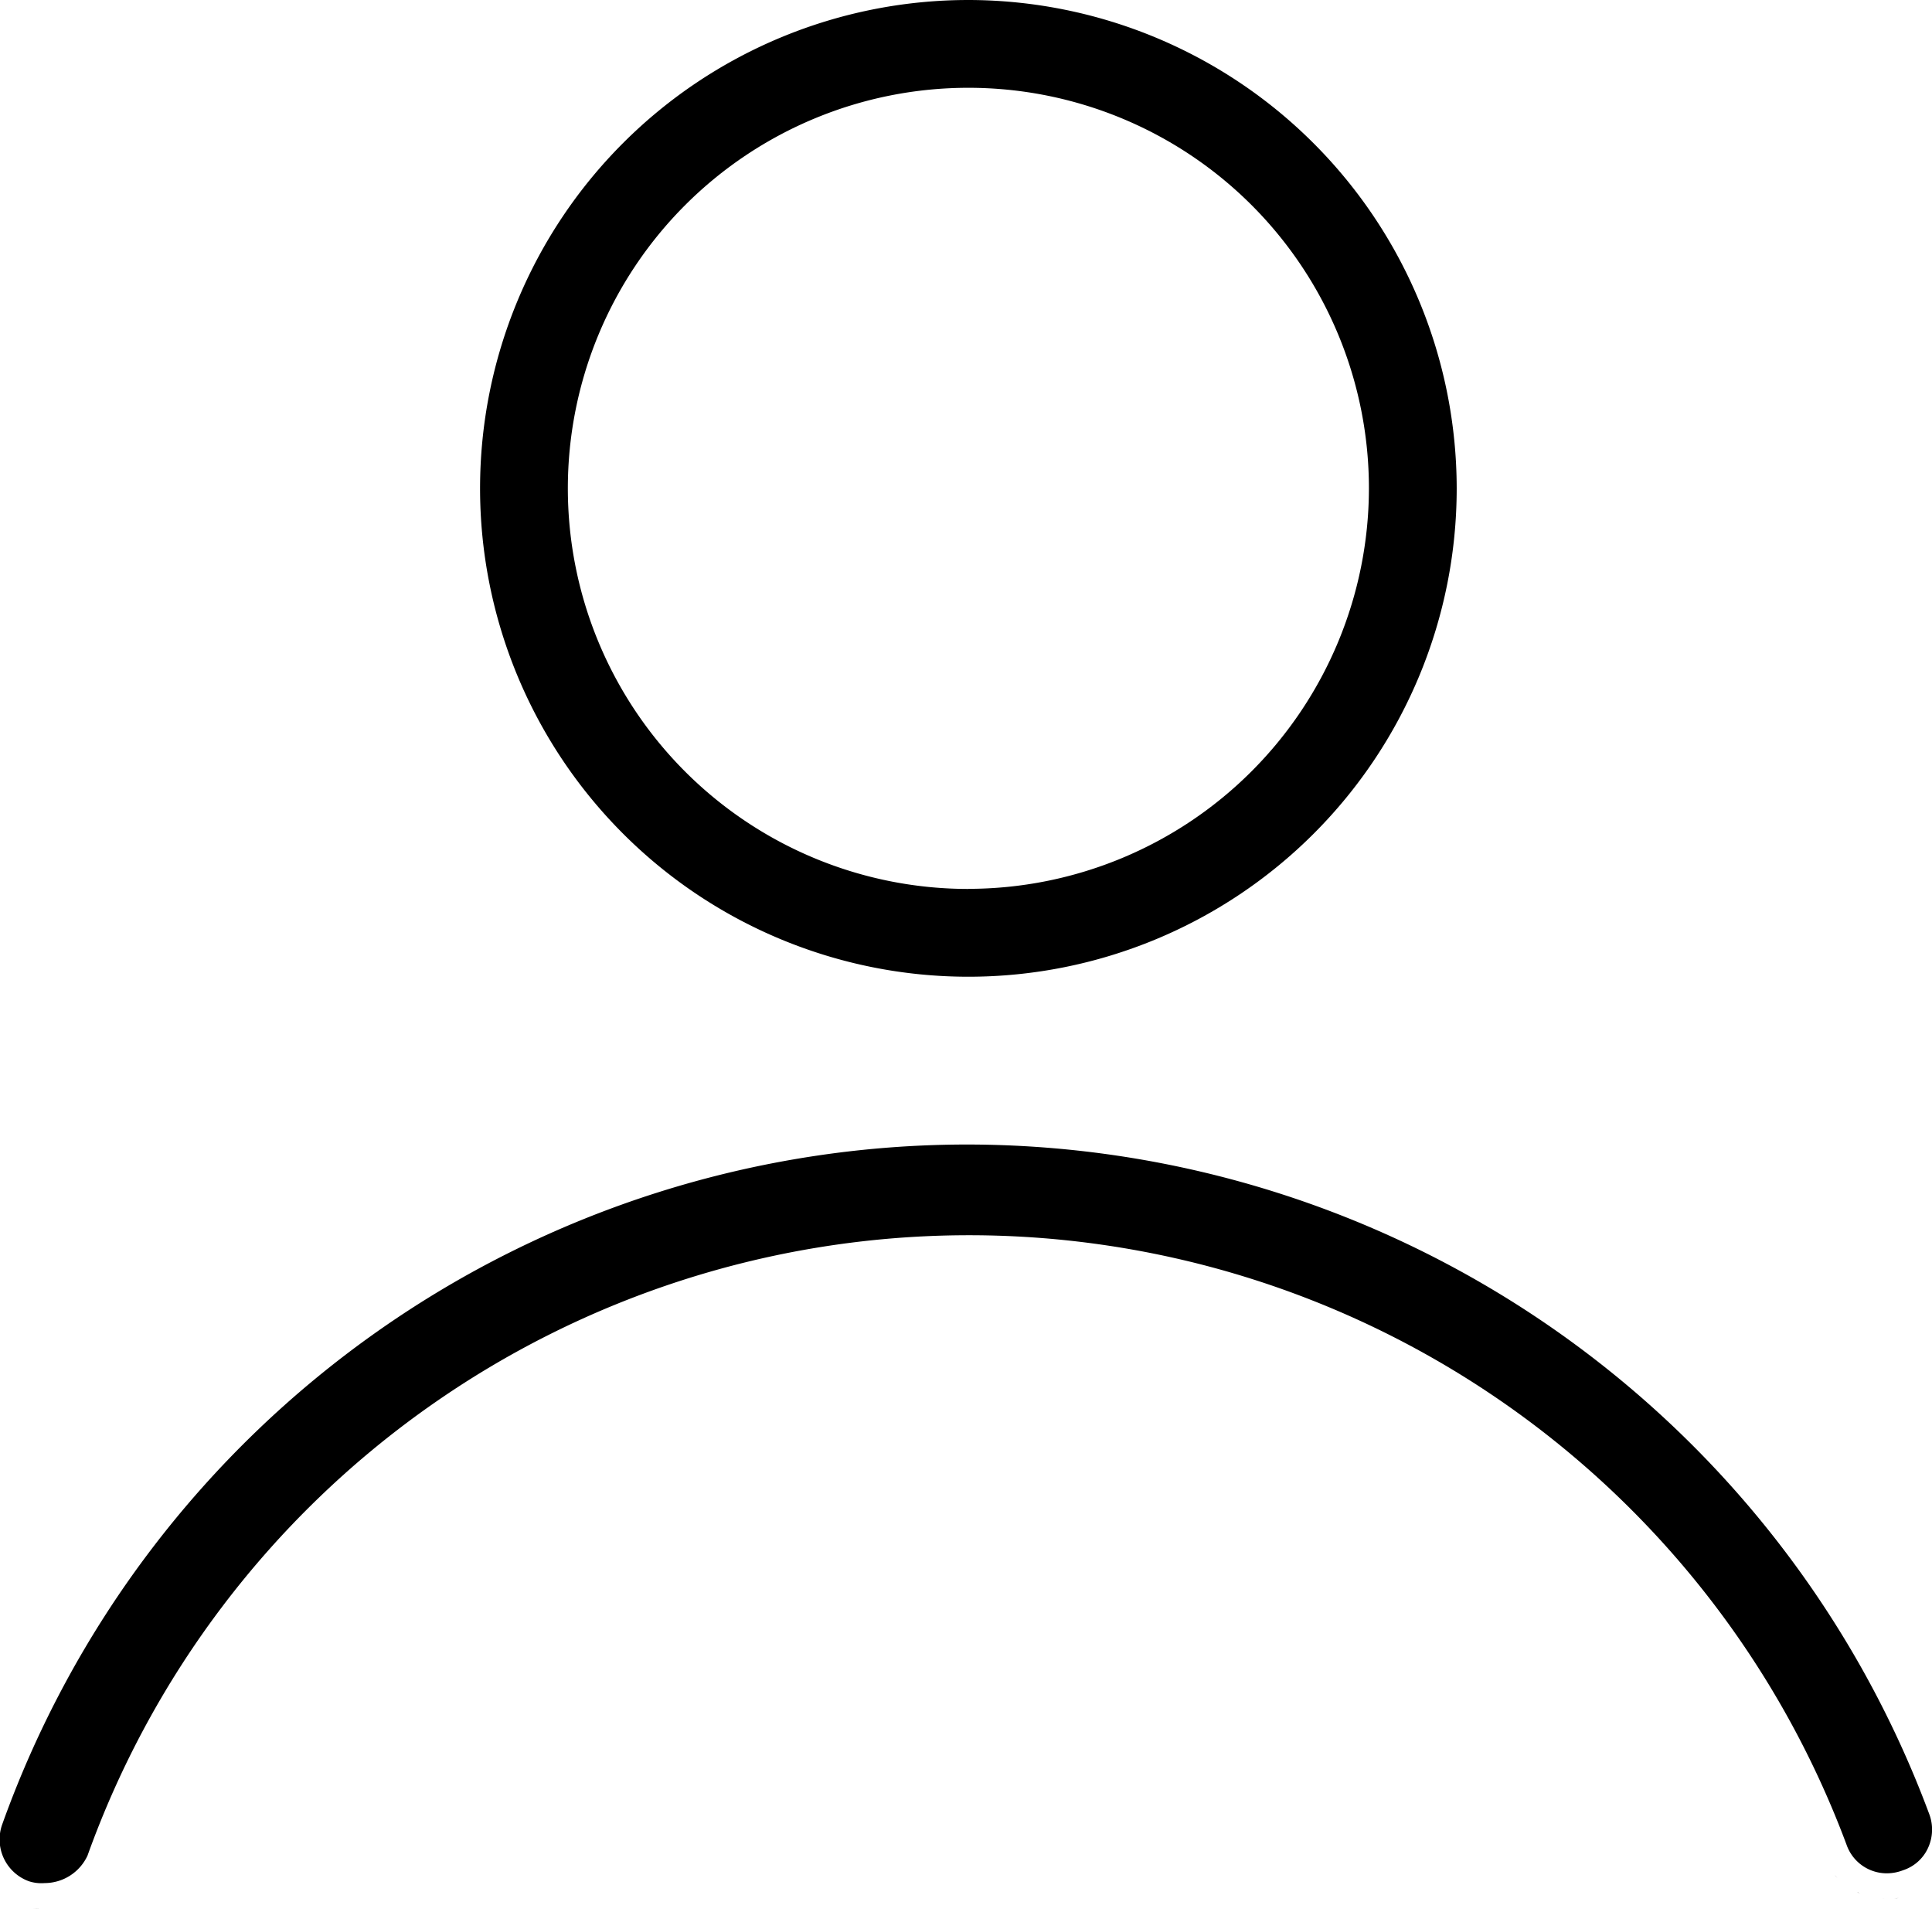
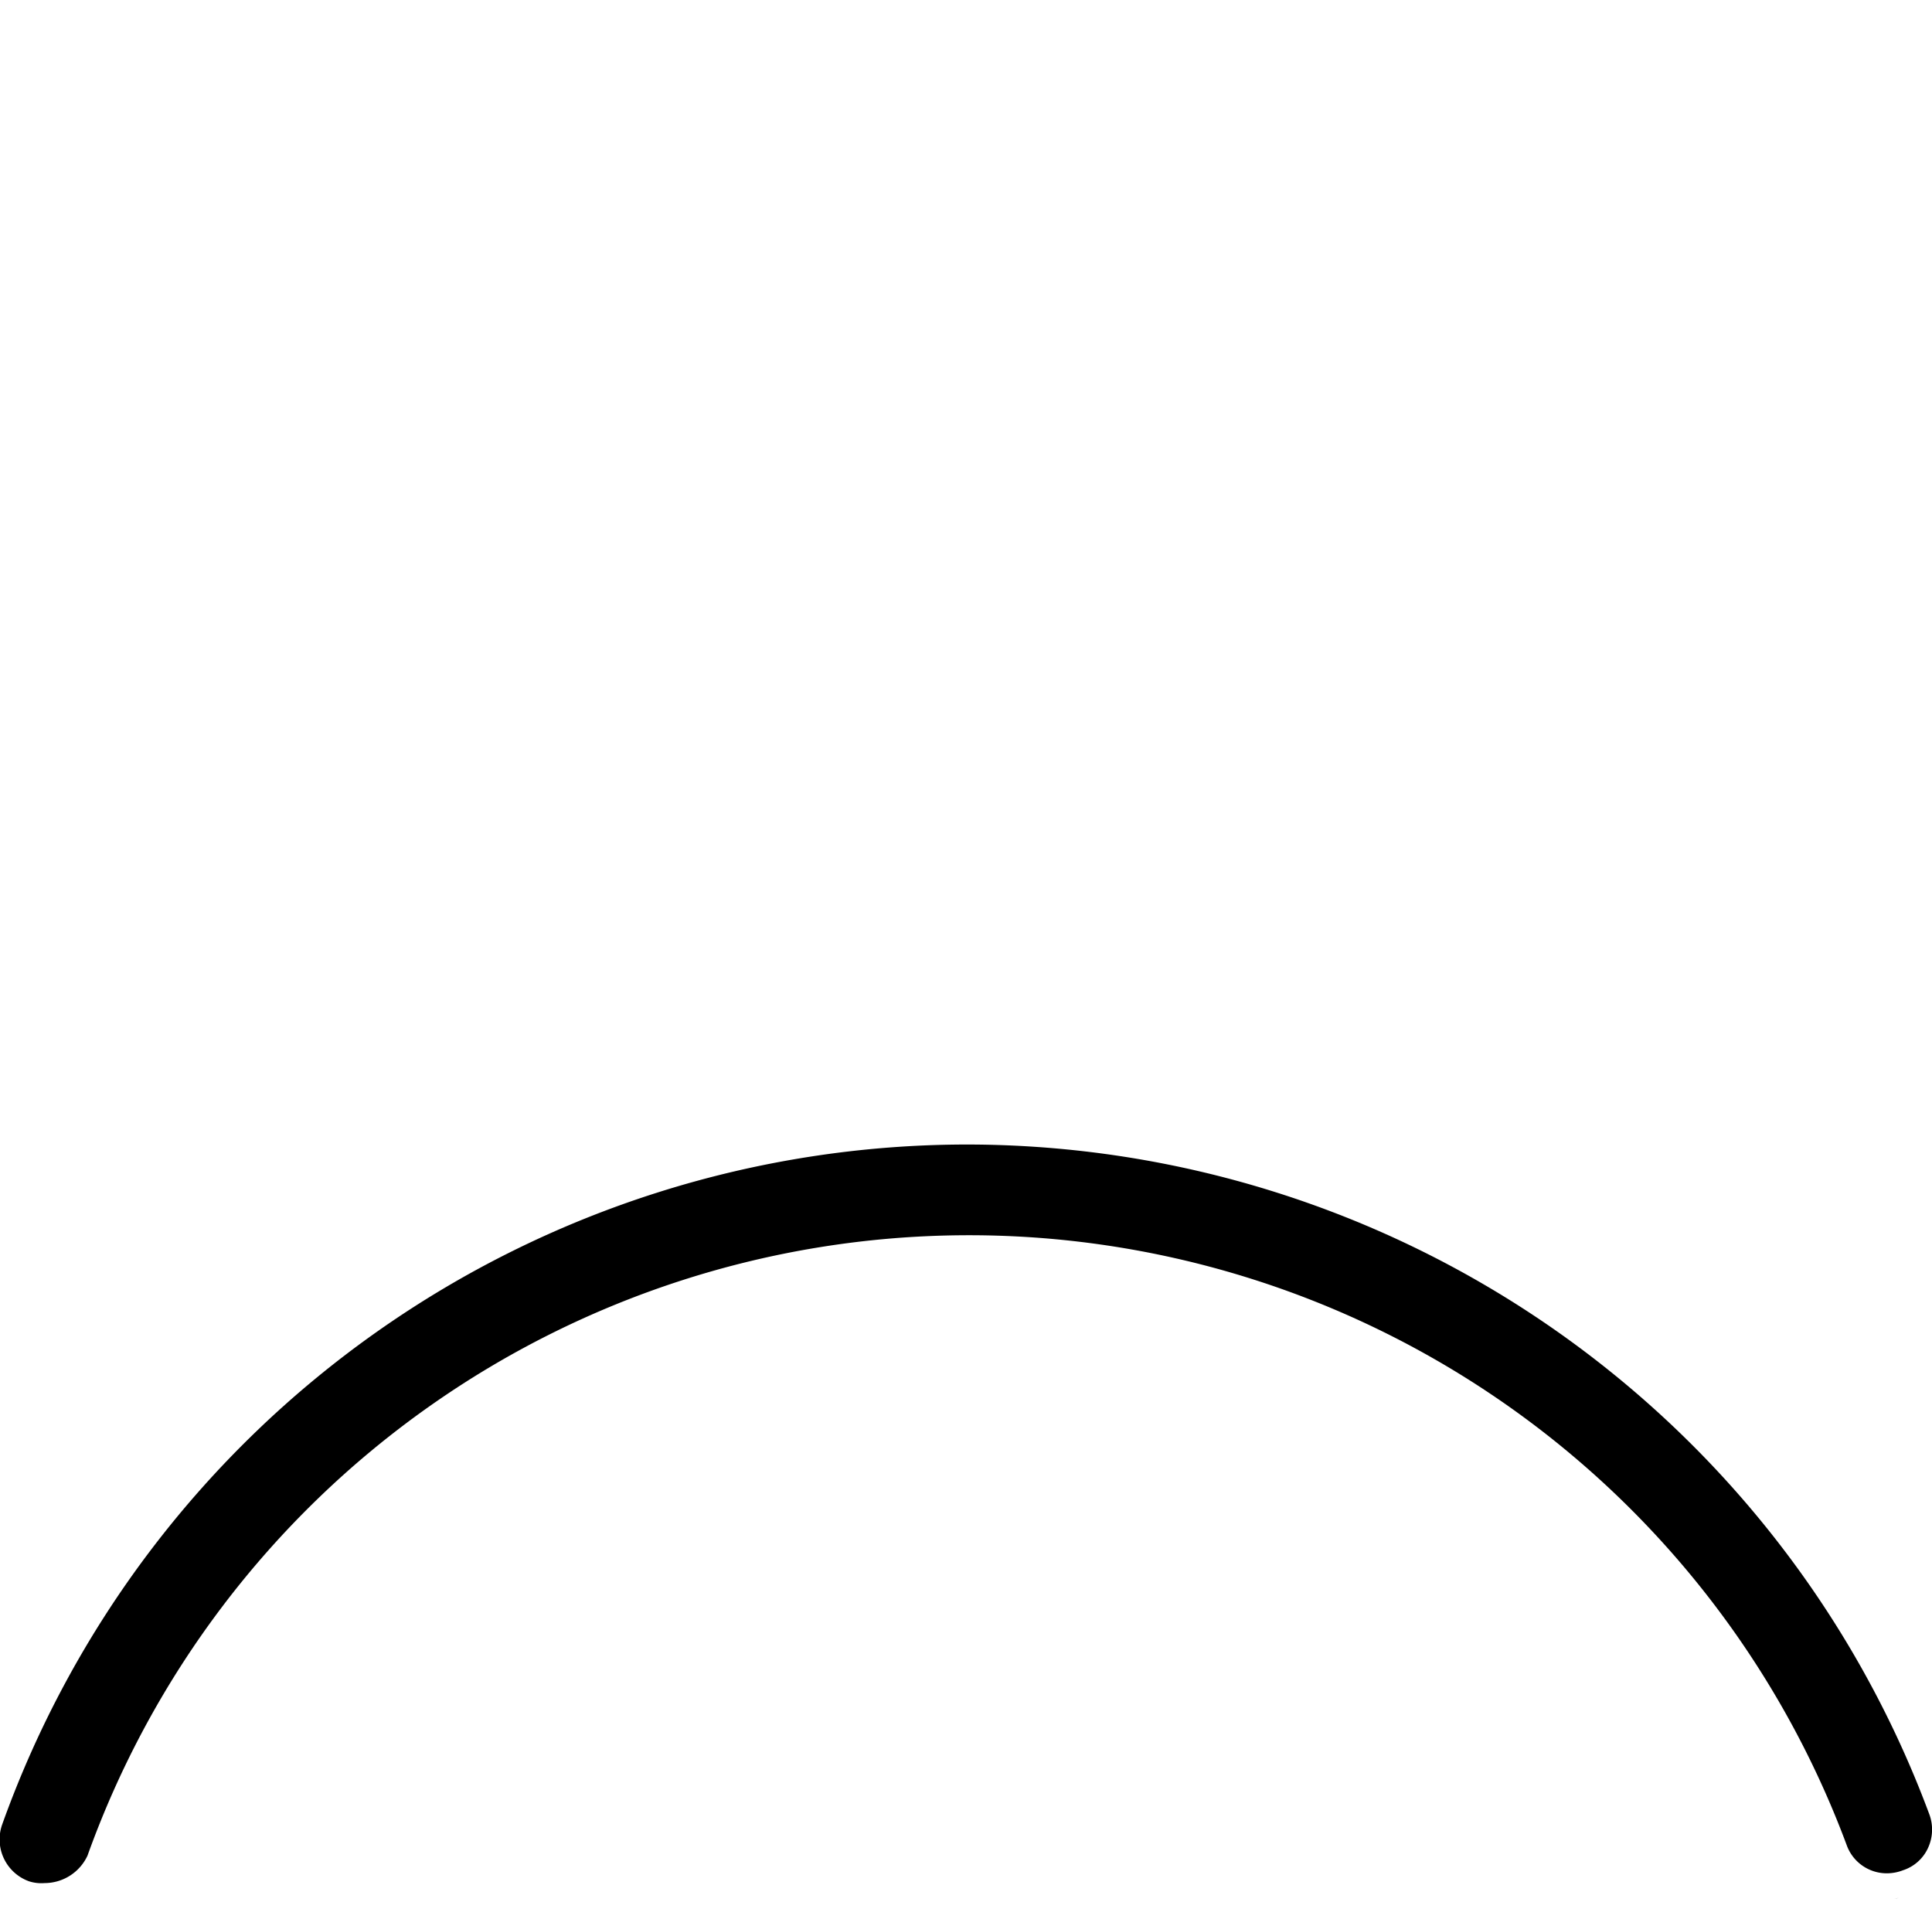
<svg xmlns="http://www.w3.org/2000/svg" width="62.484" height="61.732" viewBox="0 0 62.484 61.732">
  <g transform="translate(-215.377 -191.228)">
    <g transform="translate(-2.12 167.272)">
      <g transform="translate(217.498 60.969)">
-         <path d="M218.777,97.9c.118.012.235.012.376.012h0C219.012,97.914,218.895,97.914,218.777,97.9Z" transform="translate(-217.709 -73.195)" />
        <path d="M290.9,97.508c.048-.005.1-.005.146-.013C291,97.5,290.948,97.5,290.9,97.508Z" transform="translate(-229.634 -73.128)" />
-         <path d="M288.588,96.6c.028.033.056.065.086.1C288.644,96.669,288.616,96.637,288.588,96.6Z" transform="translate(-229.251 -72.981)" />
        <path d="M248.815,68.3a33.161,33.161,0,0,0-31.248,21.991,1.439,1.439,0,0,0,.868,1.835,1.3,1.3,0,0,0,.506.058,1.533,1.533,0,0,0,1.386-.888,30.288,30.288,0,0,1,56.891-.351,1.377,1.377,0,0,0,1.31.923,1.453,1.453,0,0,0,.519-.1,1.345,1.345,0,0,0,.8-.708,1.42,1.42,0,0,0,.038-1.126A33.224,33.224,0,0,0,248.815,68.3Z" transform="translate(-217.498 -68.301)" />
-         <path d="M290.4,97.52c.042,0,.083.008.124.009C290.482,97.528,290.441,97.523,290.4,97.52Z" transform="translate(-229.551 -73.132)" />
-         <path d="M289.54,97.3c-.028-.013-.059-.022-.088-.036C289.48,97.283,289.511,97.292,289.54,97.3Z" transform="translate(-229.394 -73.09)" />
        <path d="M290.032,97.464c-.043-.009-.087-.018-.129-.03C289.946,97.446,289.988,97.455,290.032,97.464Z" transform="translate(-229.469 -73.118)" />
        <path d="M288.374,96.314c-.022-.034-.045-.067-.065-.1C288.329,96.248,288.352,96.28,288.374,96.314Z" transform="translate(-229.205 -72.916)" />
-         <path d="M288.962,96.961c.024.019.046.04.071.058C289.008,97,288.986,96.979,288.962,96.961Z" transform="translate(-229.313 -73.04)" />
+         <path d="M288.962,96.961C289.008,97,288.986,96.979,288.962,96.961Z" transform="translate(-229.313 -73.04)" />
      </g>
-       <path d="M251.891,23.956a15.793,15.793,0,1,0,15.793,15.793A15.811,15.811,0,0,0,251.891,23.956Zm0,28.747a12.954,12.954,0,1,1,12.954-12.954A12.968,12.968,0,0,1,251.891,52.7Z" transform="translate(-3.075)" />
    </g>
  </g>
</svg>